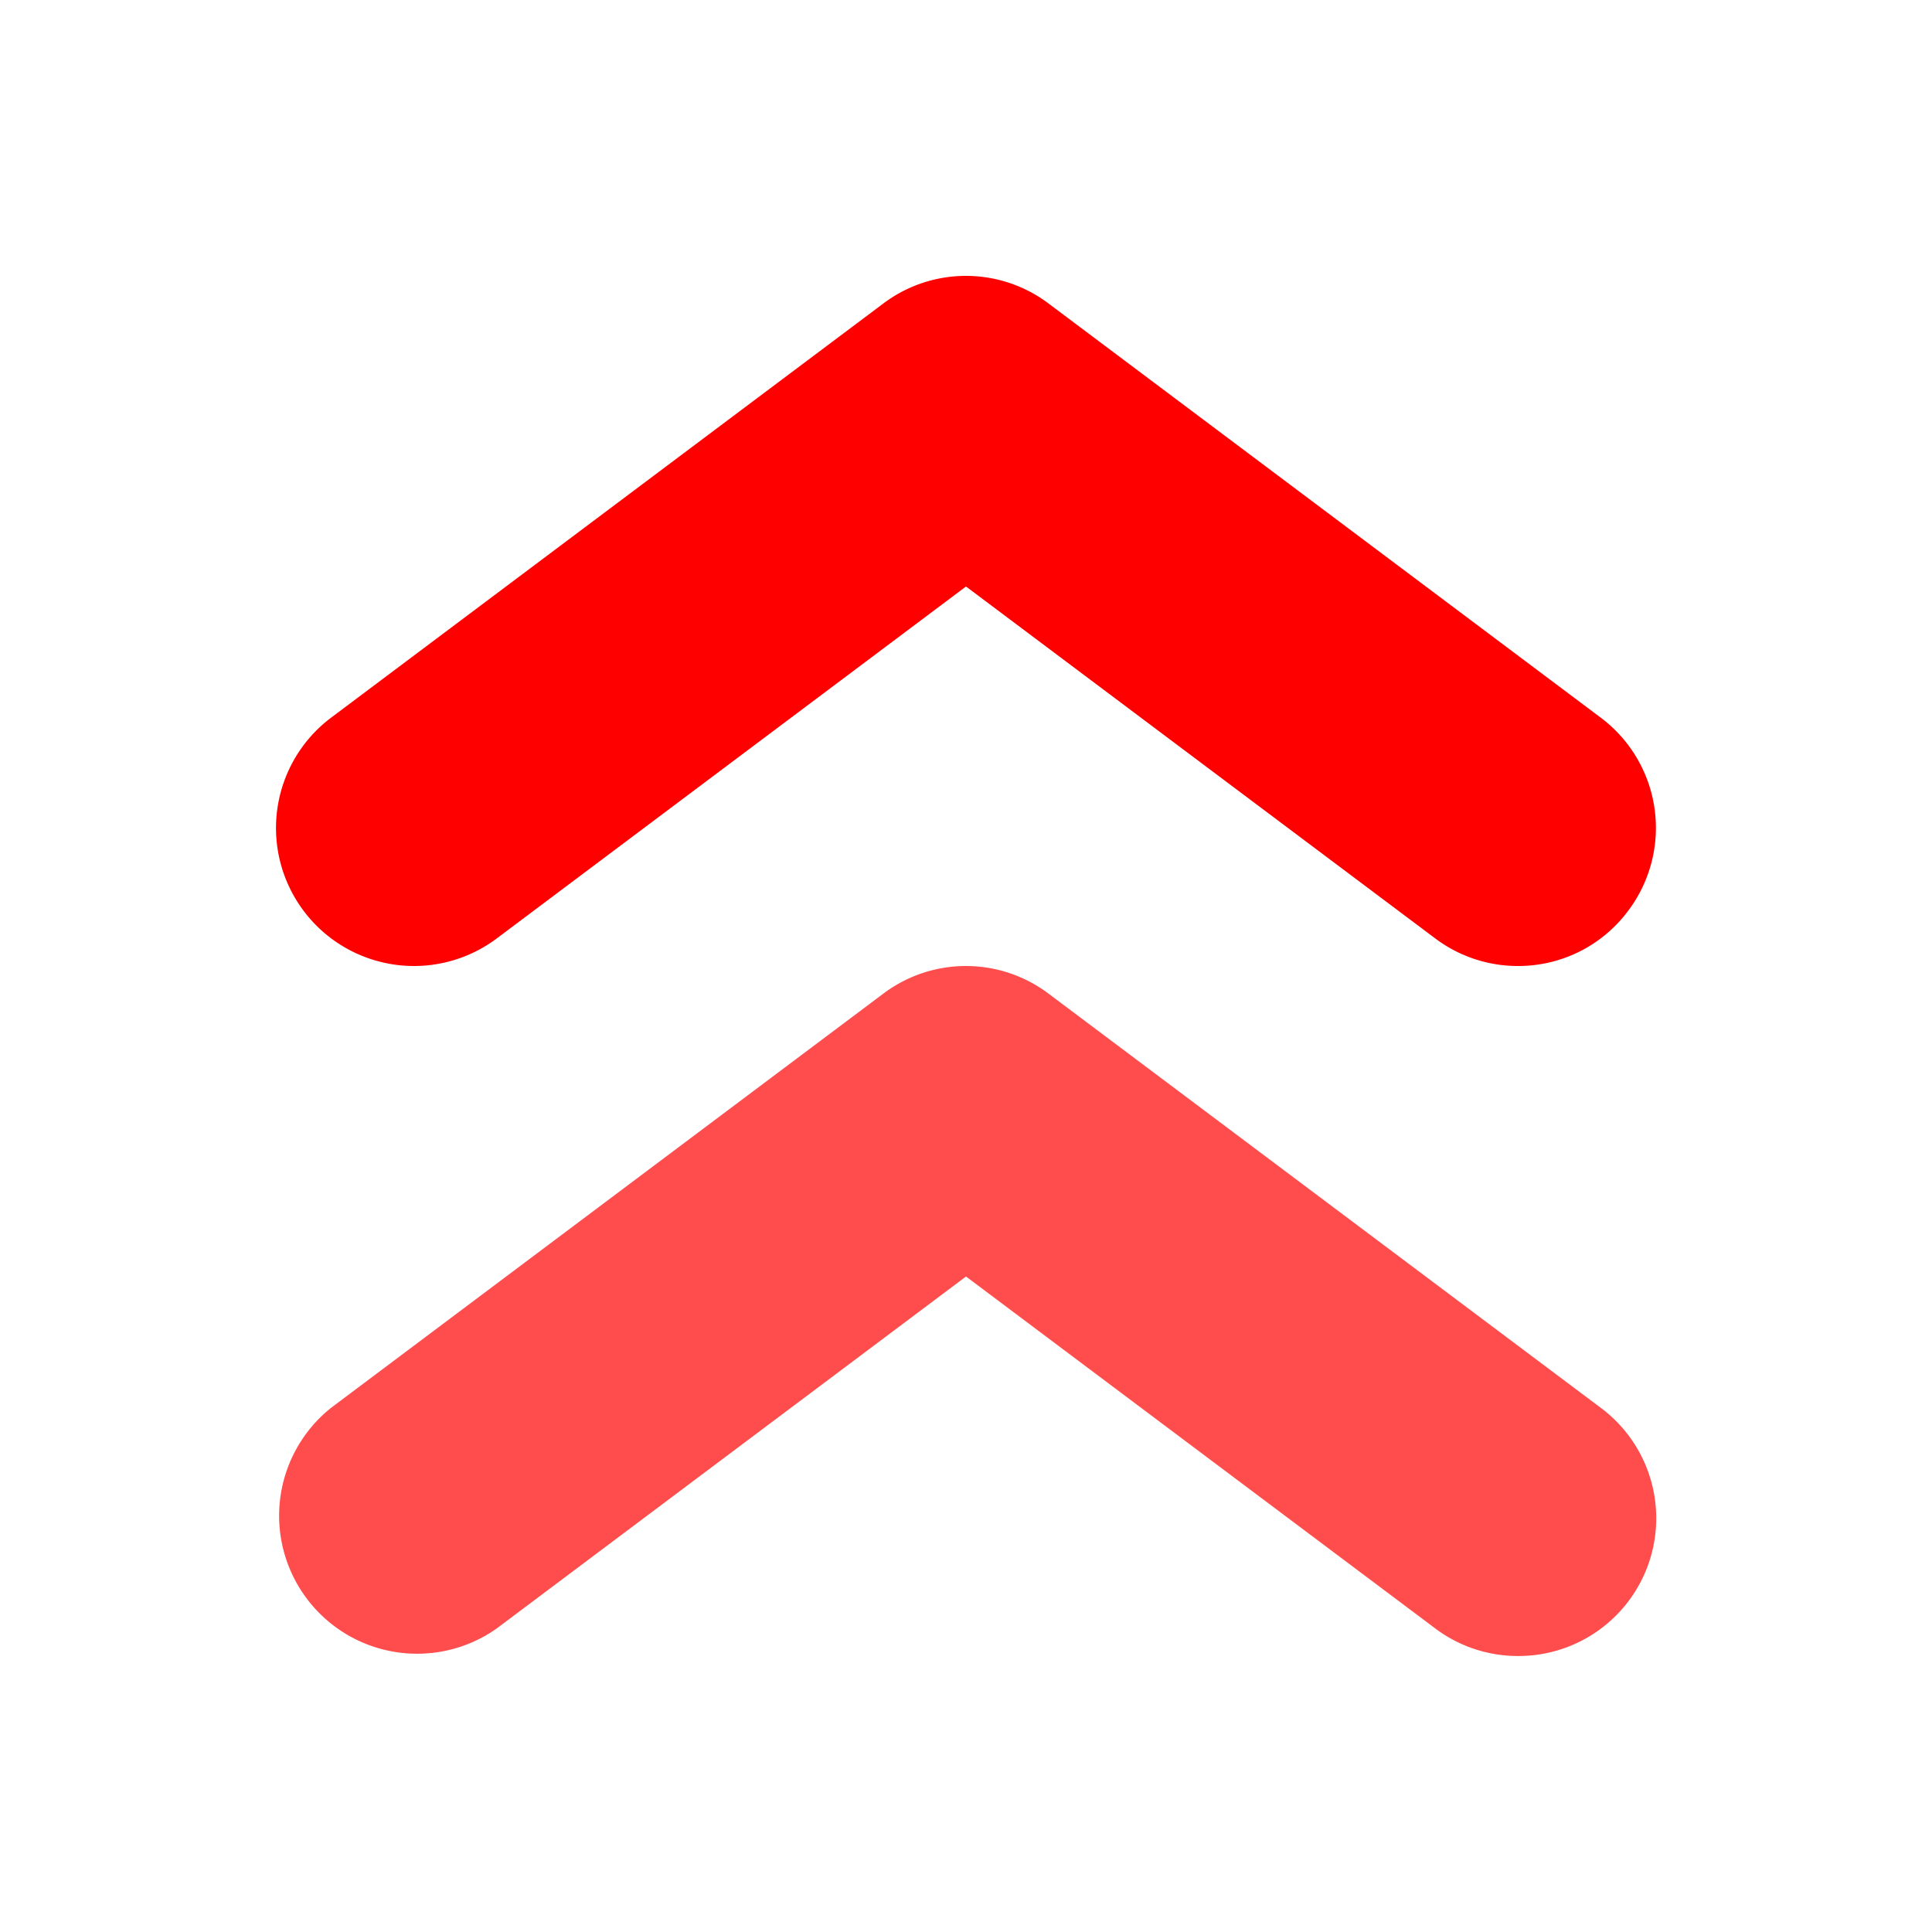
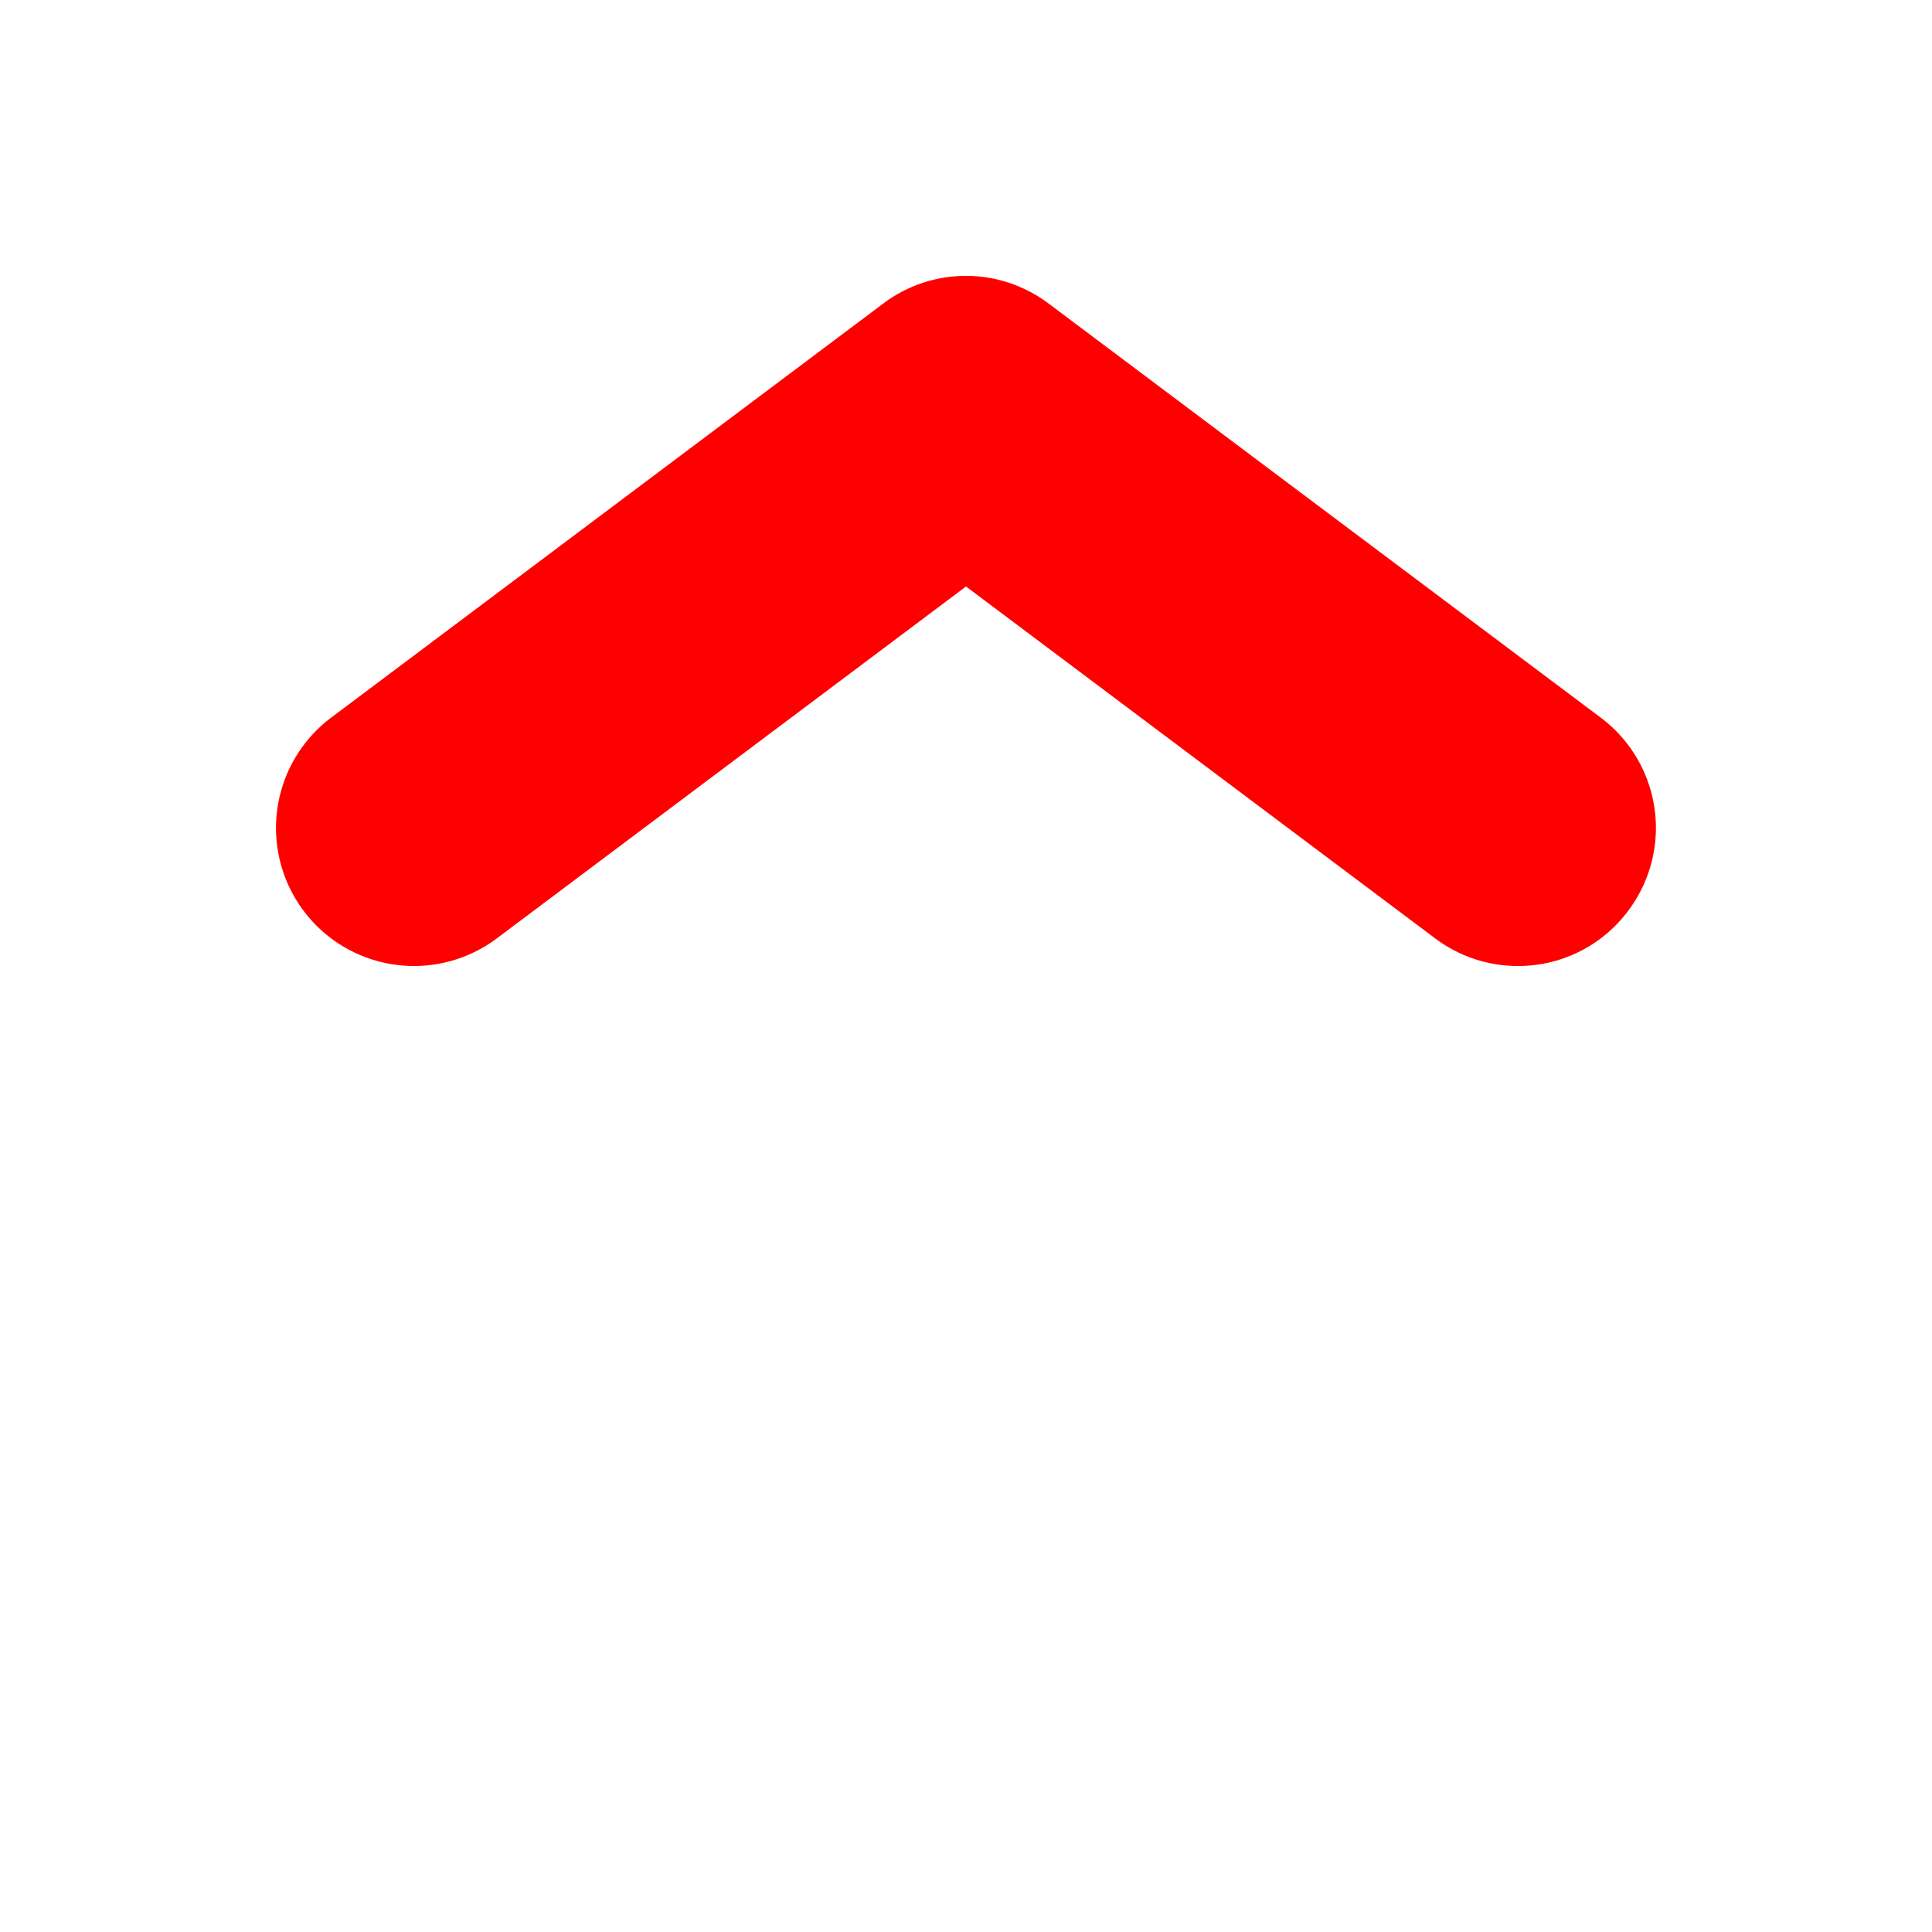
<svg xmlns="http://www.w3.org/2000/svg" width="14" height="14">
  <g fill="red">
    <path d="M10.999 7a.994.994 0 0 1-.599-.2L7 4.25 3.6 6.8a1 1 0 0 1-1.2-1.6l4-3a.995.995 0 0 1 1.199 0l4 3a.998.998 0 0 1 .2 1.399.992.992 0 0 1-.8.401z" />
-     <path opacity=".7" d="M10.999 12a.994.994 0 0 1-.599-.2L7 9.25 3.6 11.8a1 1 0 0 1-1.2-1.599l4-3a.995.995 0 0 1 1.199 0l4 3a.998.998 0 0 1-.6 1.799z" />
  </g>
</svg>